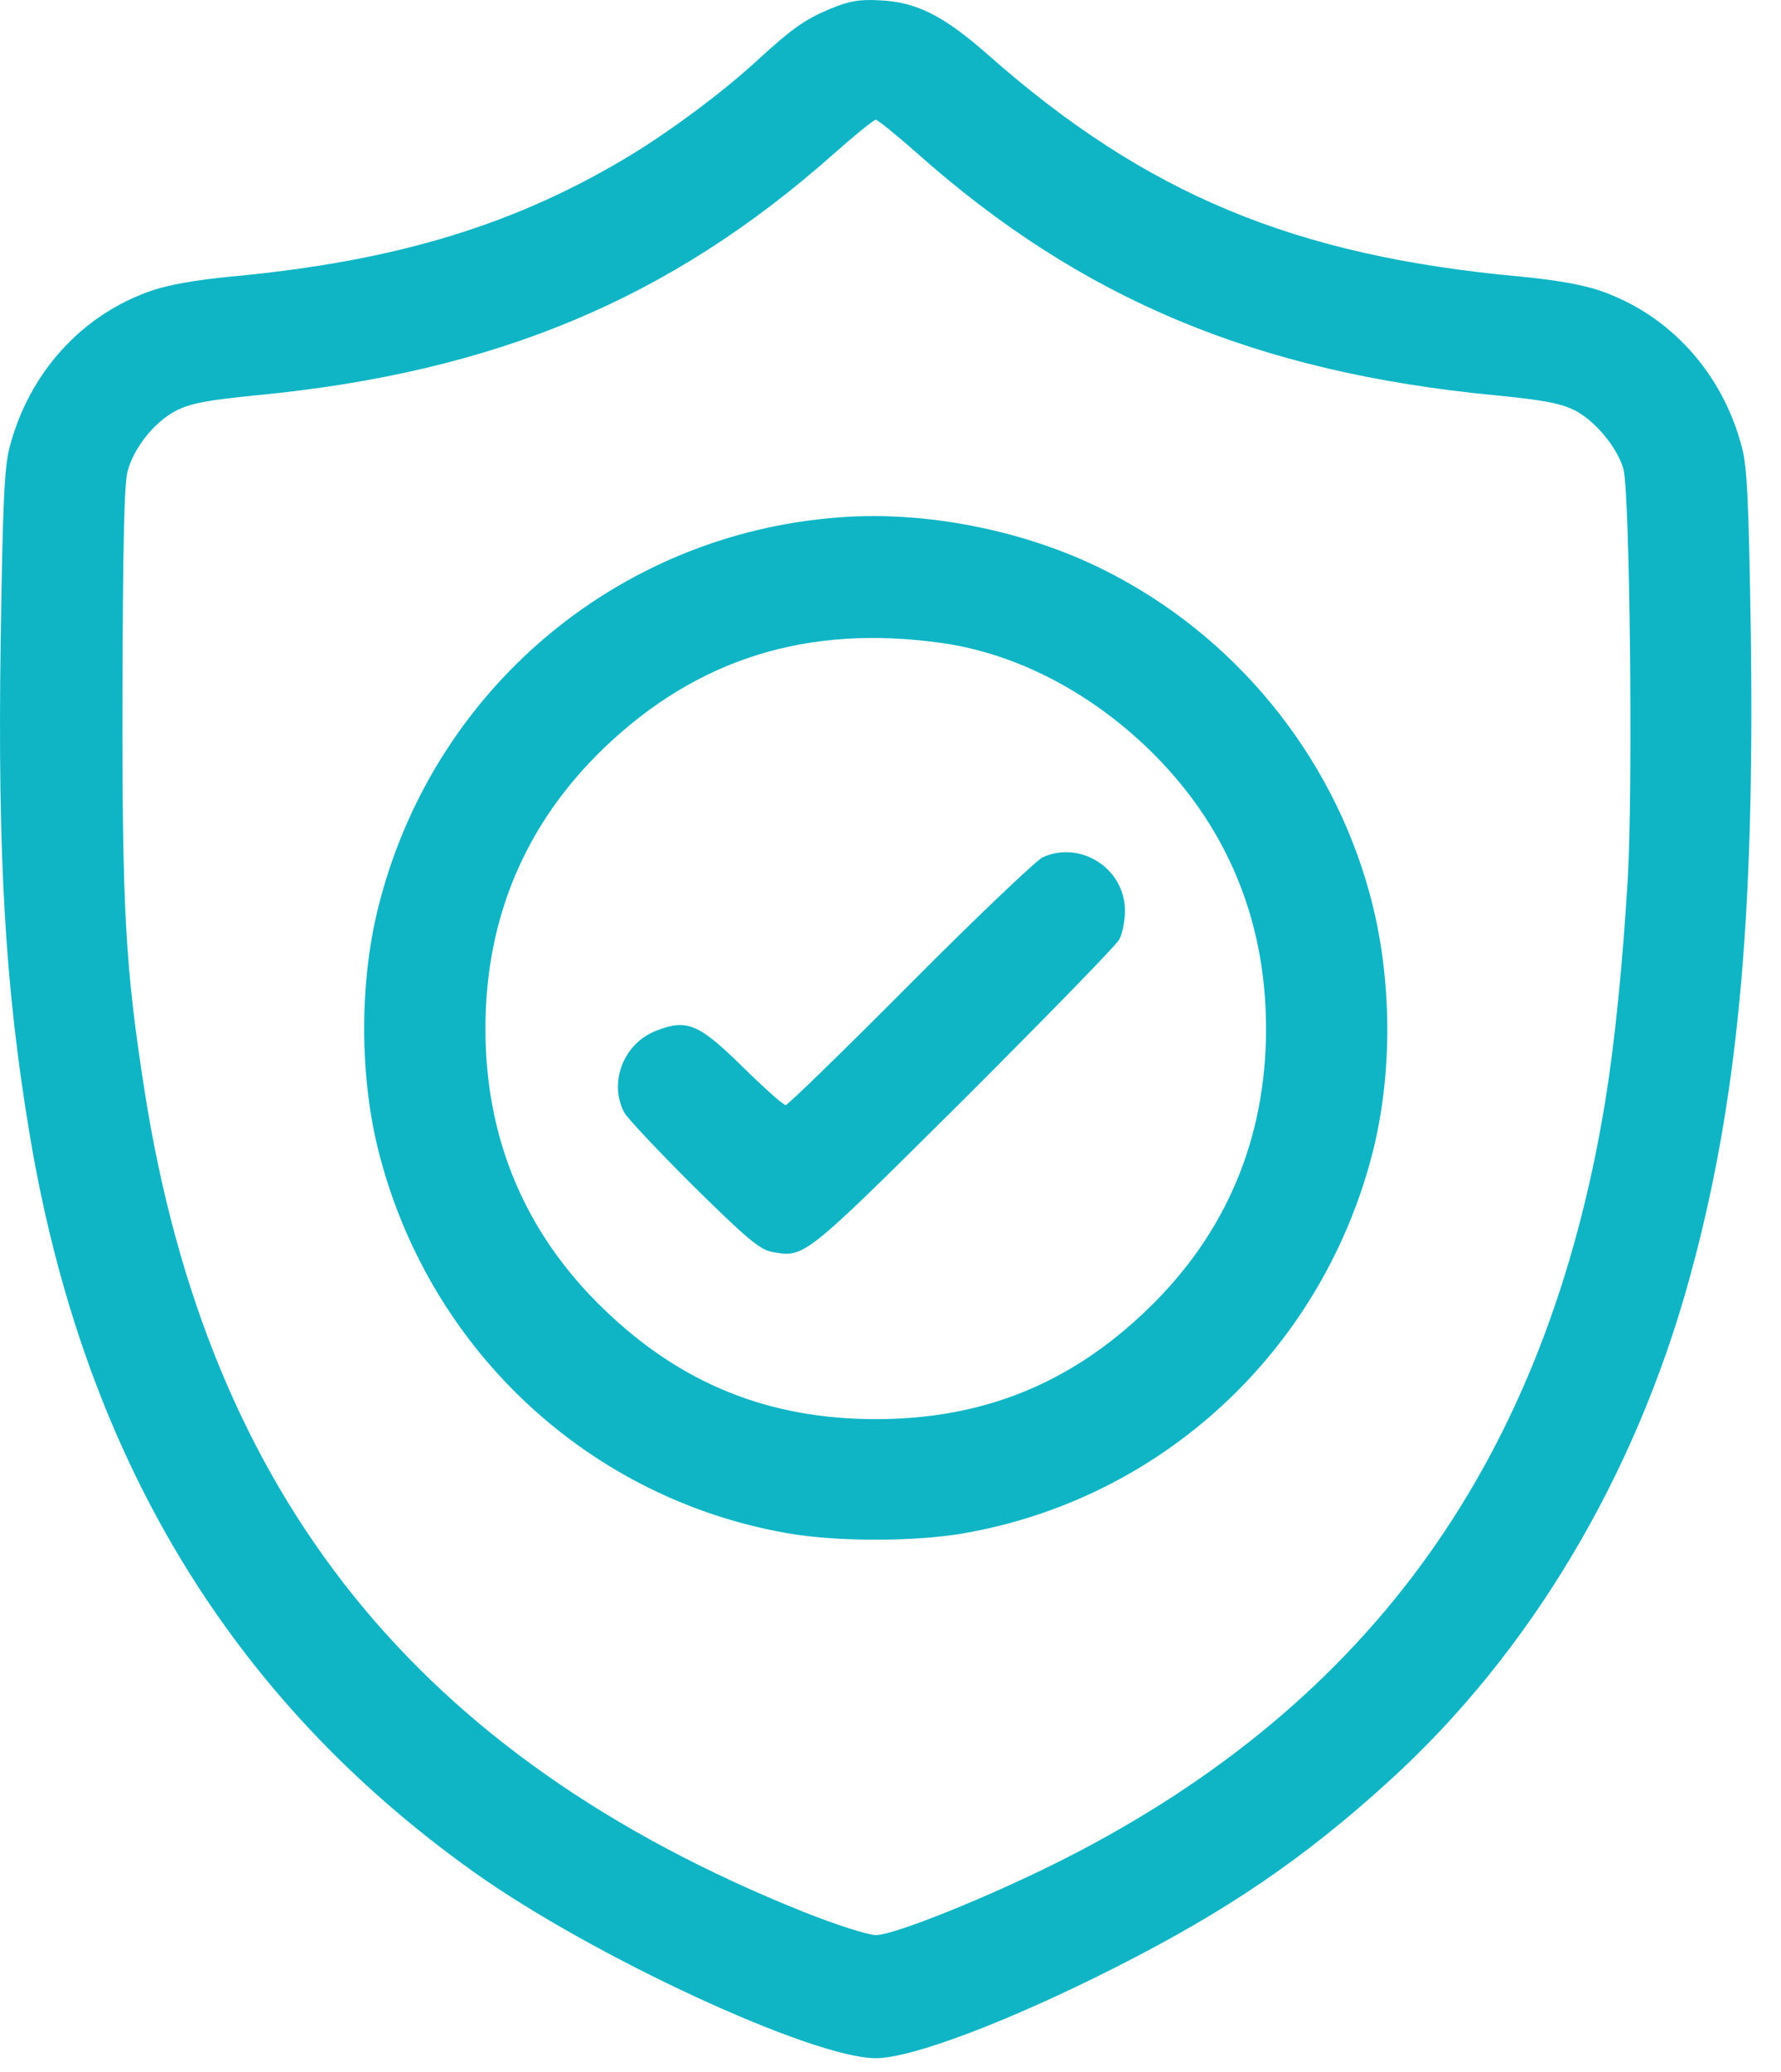
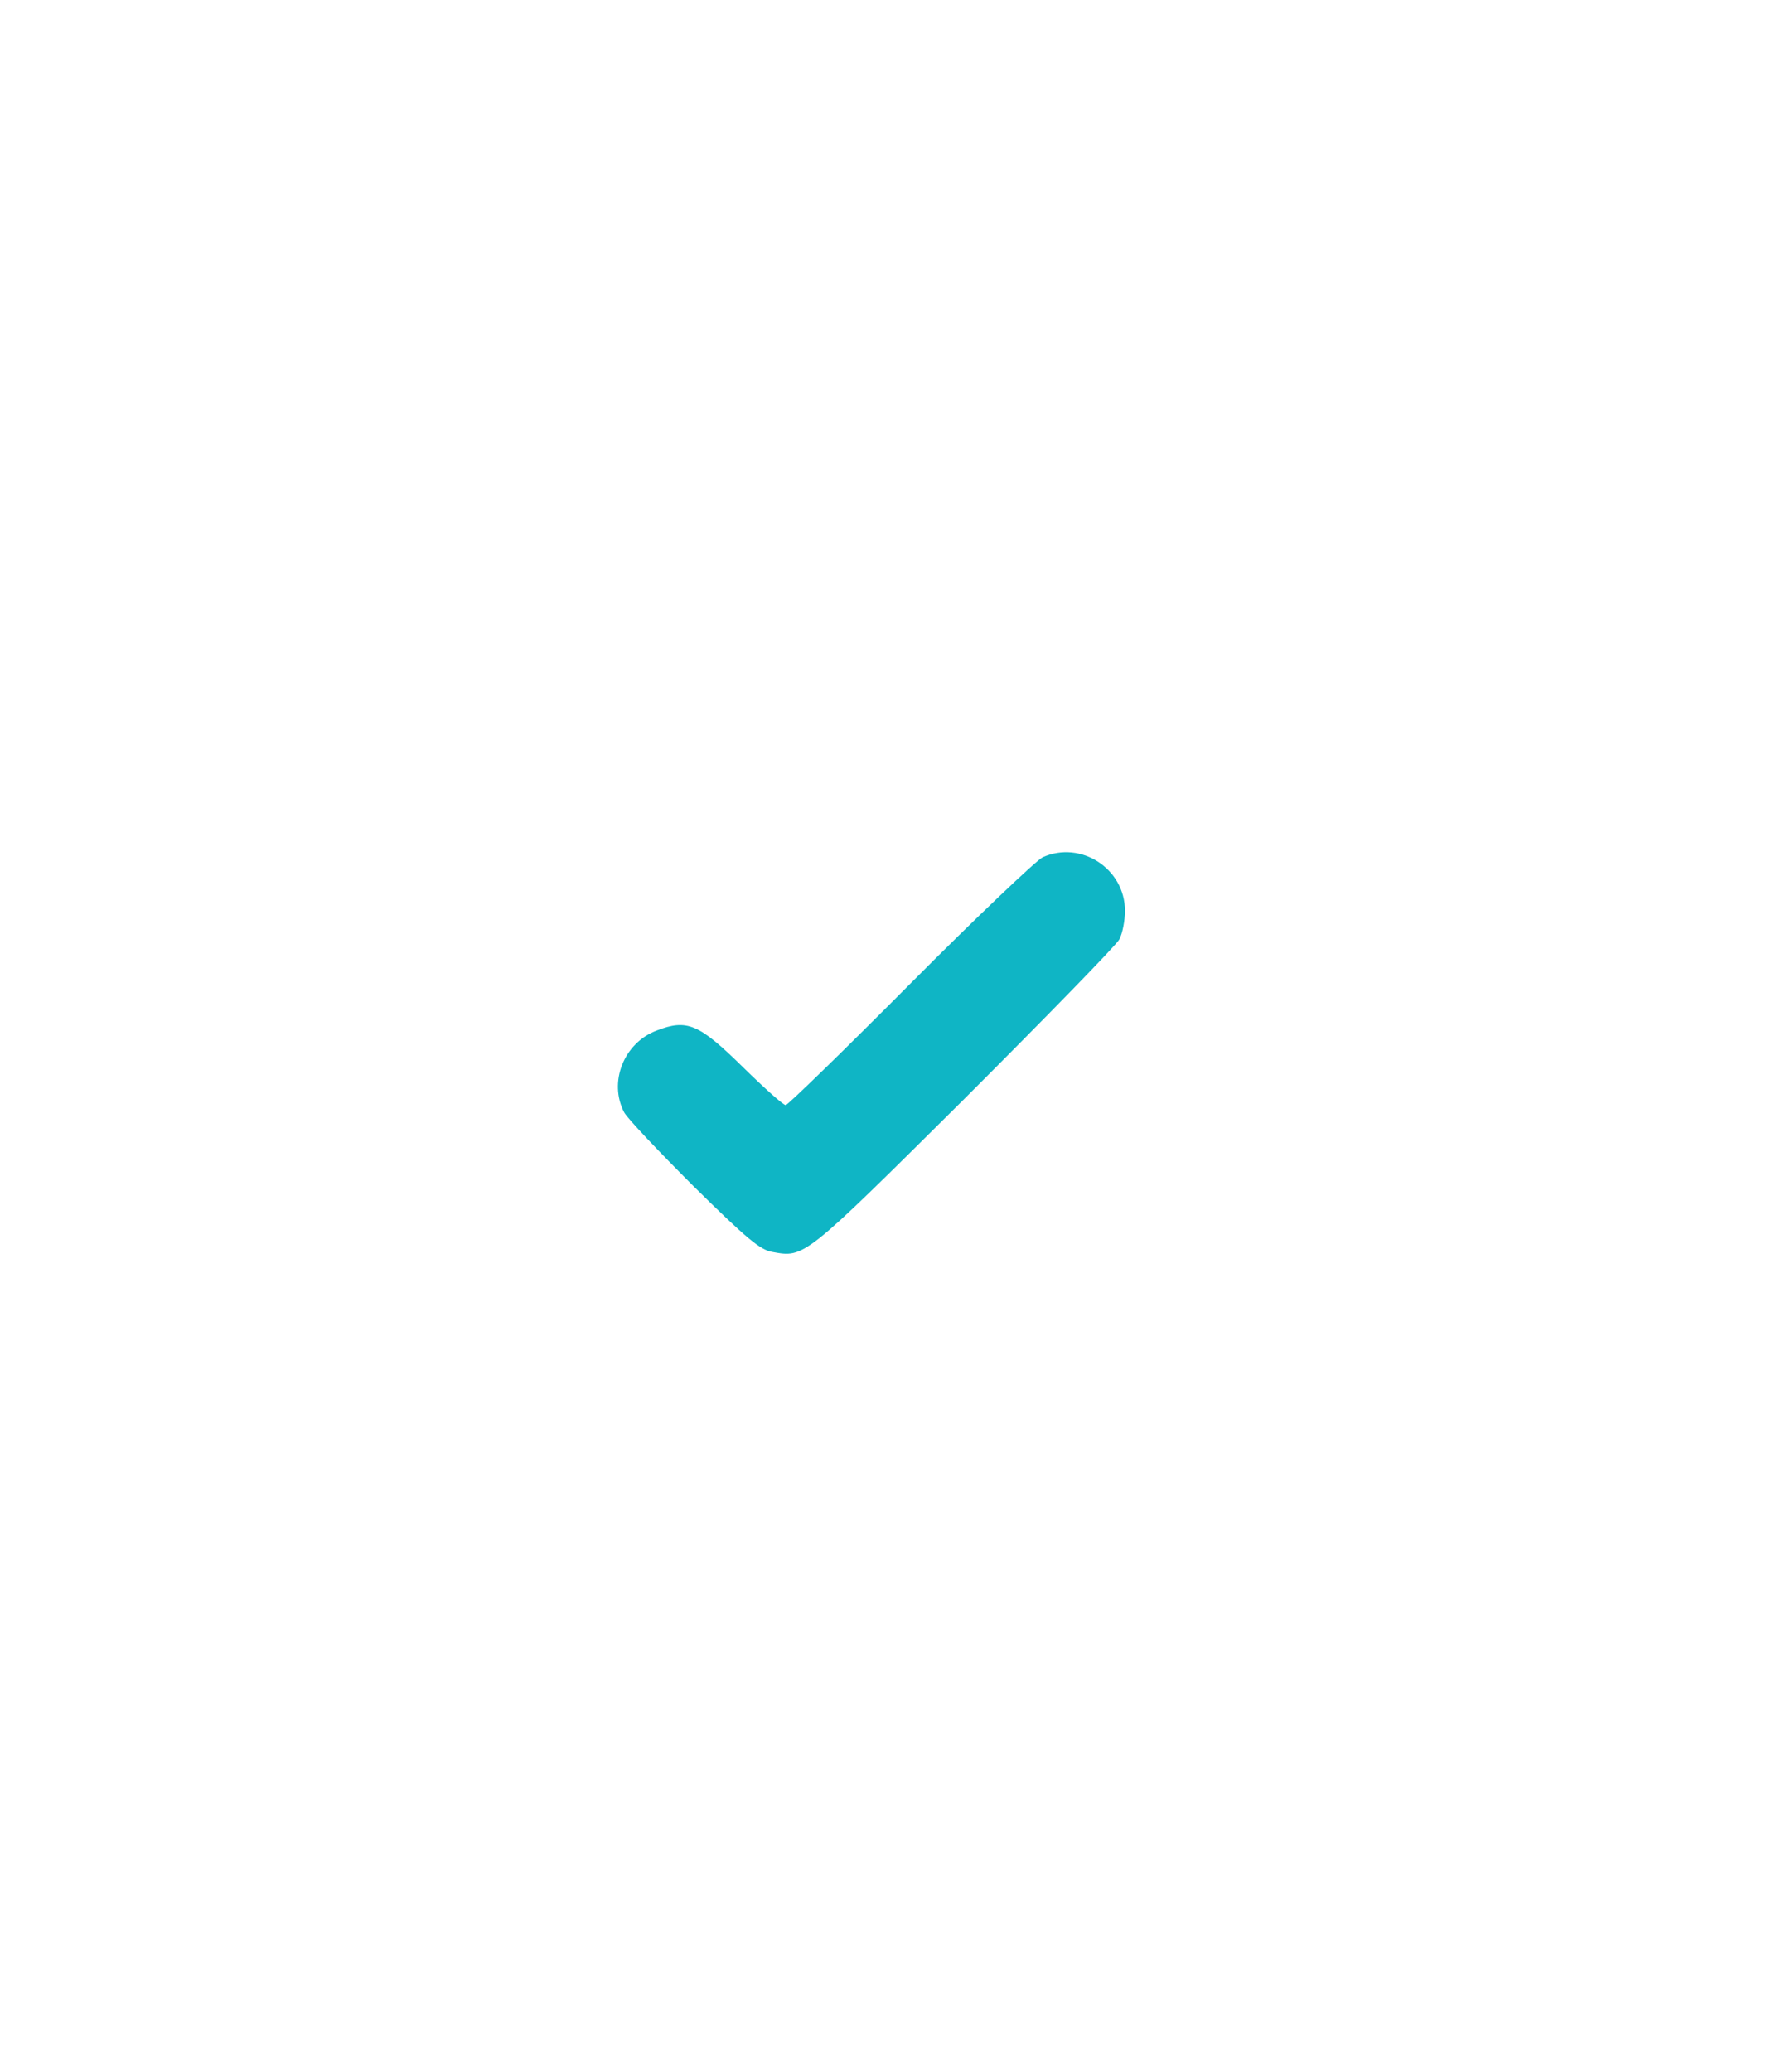
<svg xmlns="http://www.w3.org/2000/svg" width="43" height="50" viewBox="0 0 43 50" fill="none">
-   <path d="M20.047 0.212C19.426 0.474 19.145 0.668 18.233 1.502C17.437 2.23 16.262 3.104 15.321 3.686C12.507 5.413 9.576 6.306 5.568 6.675C4.762 6.753 4.073 6.869 3.656 7.015C1.967 7.597 0.696 9.004 0.23 10.8C0.104 11.265 0.065 12.216 0.017 15.409C-0.061 20.679 0.124 23.843 0.716 27.375C2.006 35.1 5.539 40.971 11.439 45.174C14.302 47.212 19.611 49.667 21.144 49.667C22.017 49.667 24.347 48.784 26.918 47.483C29.626 46.115 31.489 44.844 33.537 42.98C36.924 39.904 39.467 35.653 40.786 30.869C41.951 26.647 42.368 22.251 42.271 15.264C42.223 12.197 42.184 11.256 42.058 10.8C41.592 9.004 40.321 7.597 38.632 7.015C38.215 6.869 37.526 6.753 36.72 6.675C31.256 6.18 27.666 4.686 23.861 1.328C22.784 0.377 22.124 0.047 21.241 0.008C20.746 -0.021 20.494 0.027 20.047 0.212ZM22.173 3.725C26.113 7.218 30.334 8.985 36.089 9.538C37.273 9.654 37.681 9.732 38.03 9.907C38.525 10.169 39.04 10.79 39.195 11.314C39.35 11.886 39.428 18.942 39.302 21.184C39.175 23.29 38.991 25.124 38.758 26.57C37.351 35.158 33.139 41.069 25.725 44.844C23.968 45.737 21.6 46.697 21.144 46.697C20.96 46.697 20.174 46.445 19.397 46.135C10.081 42.398 5.024 36.1 3.491 26.327C3.025 23.338 2.948 21.97 2.957 16.719C2.967 13.226 2.996 11.653 3.083 11.362C3.239 10.79 3.743 10.169 4.258 9.907C4.607 9.732 5.015 9.654 6.199 9.538C11.954 8.985 16.175 7.218 20.115 3.725C20.63 3.269 21.096 2.89 21.144 2.89C21.192 2.89 21.658 3.269 22.173 3.725Z" fill="#0FB5C5" />
-   <path d="M20.513 12.469C15.117 12.76 10.566 16.477 9.178 21.718C8.664 23.62 8.664 26.026 9.178 27.928C10.43 32.645 14.263 36.178 19.028 37.002C20.193 37.206 22.095 37.206 23.259 37.002C28.024 36.178 31.858 32.645 33.11 27.928C33.634 25.958 33.624 23.6 33.071 21.572C32.149 18.185 29.781 15.303 26.627 13.74C24.793 12.828 22.522 12.362 20.513 12.469ZM22.735 15.516C24.511 15.768 26.268 16.671 27.714 18.059C29.597 19.874 30.567 22.174 30.567 24.823C30.567 27.472 29.606 29.763 27.714 31.587C25.851 33.392 23.725 34.246 21.144 34.246C18.562 34.246 16.437 33.392 14.574 31.587C12.681 29.763 11.72 27.482 11.72 24.823C11.72 22.164 12.681 19.883 14.574 18.059C16.825 15.895 19.494 15.06 22.735 15.516Z" fill="#0FB5C5" />
  <path d="M25.171 20.689C25.016 20.767 23.57 22.136 21.969 23.747C20.367 25.358 19.018 26.668 18.97 26.668C18.912 26.668 18.456 26.26 17.941 25.755C16.874 24.707 16.592 24.581 15.845 24.872C15.059 25.173 14.69 26.114 15.069 26.842C15.146 26.988 15.903 27.784 16.747 28.628C18.009 29.87 18.349 30.161 18.64 30.21C19.426 30.355 19.397 30.375 23.259 26.541C25.249 24.552 26.947 22.815 27.025 22.669C27.102 22.524 27.161 22.213 27.161 21.98C27.161 20.961 26.093 20.272 25.171 20.689Z" fill="#0FB5C5" />
</svg>